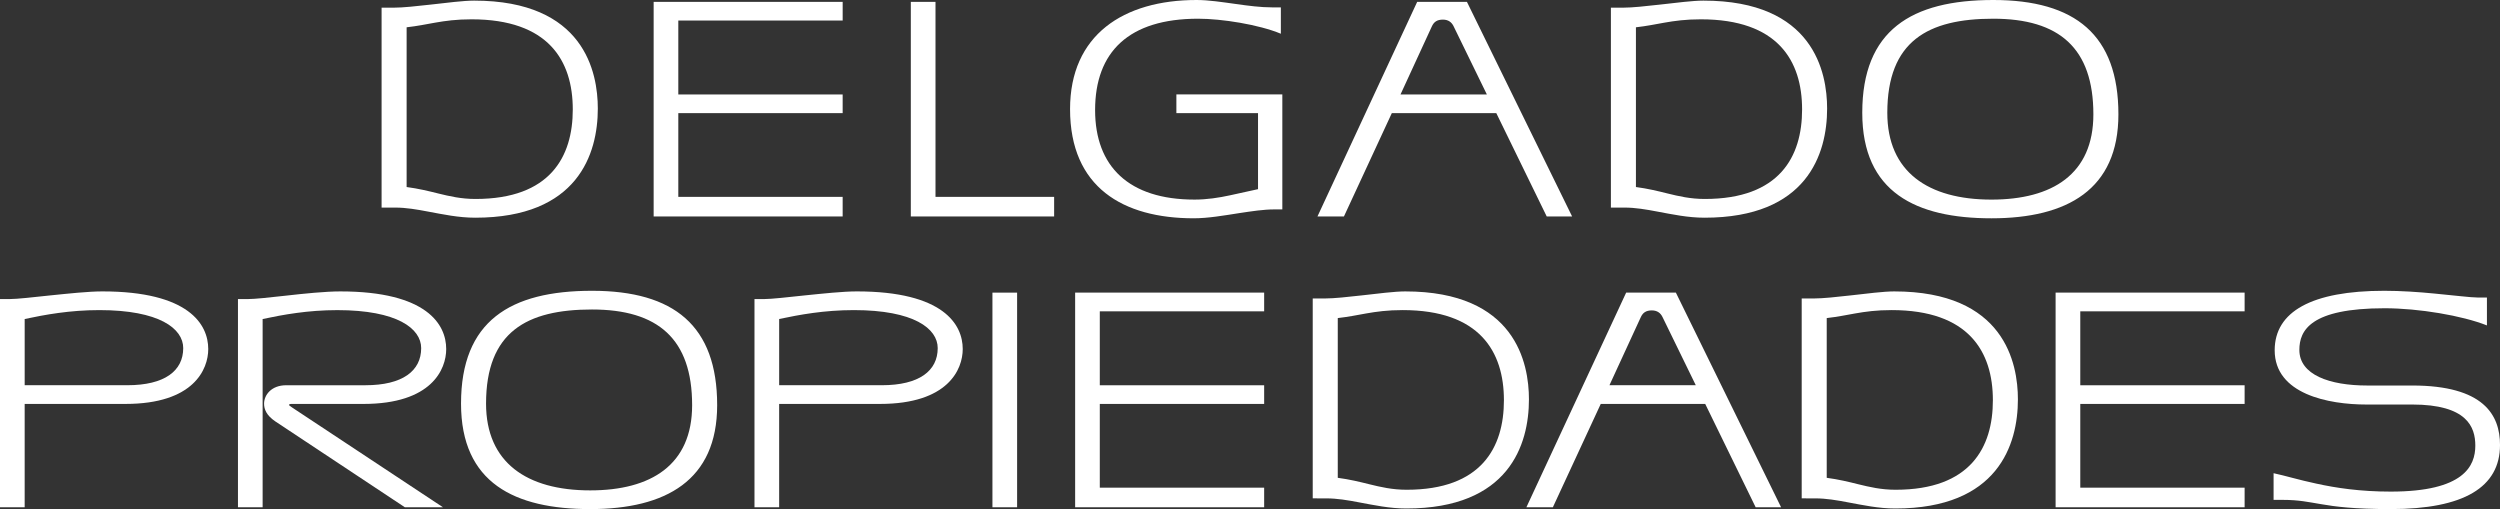
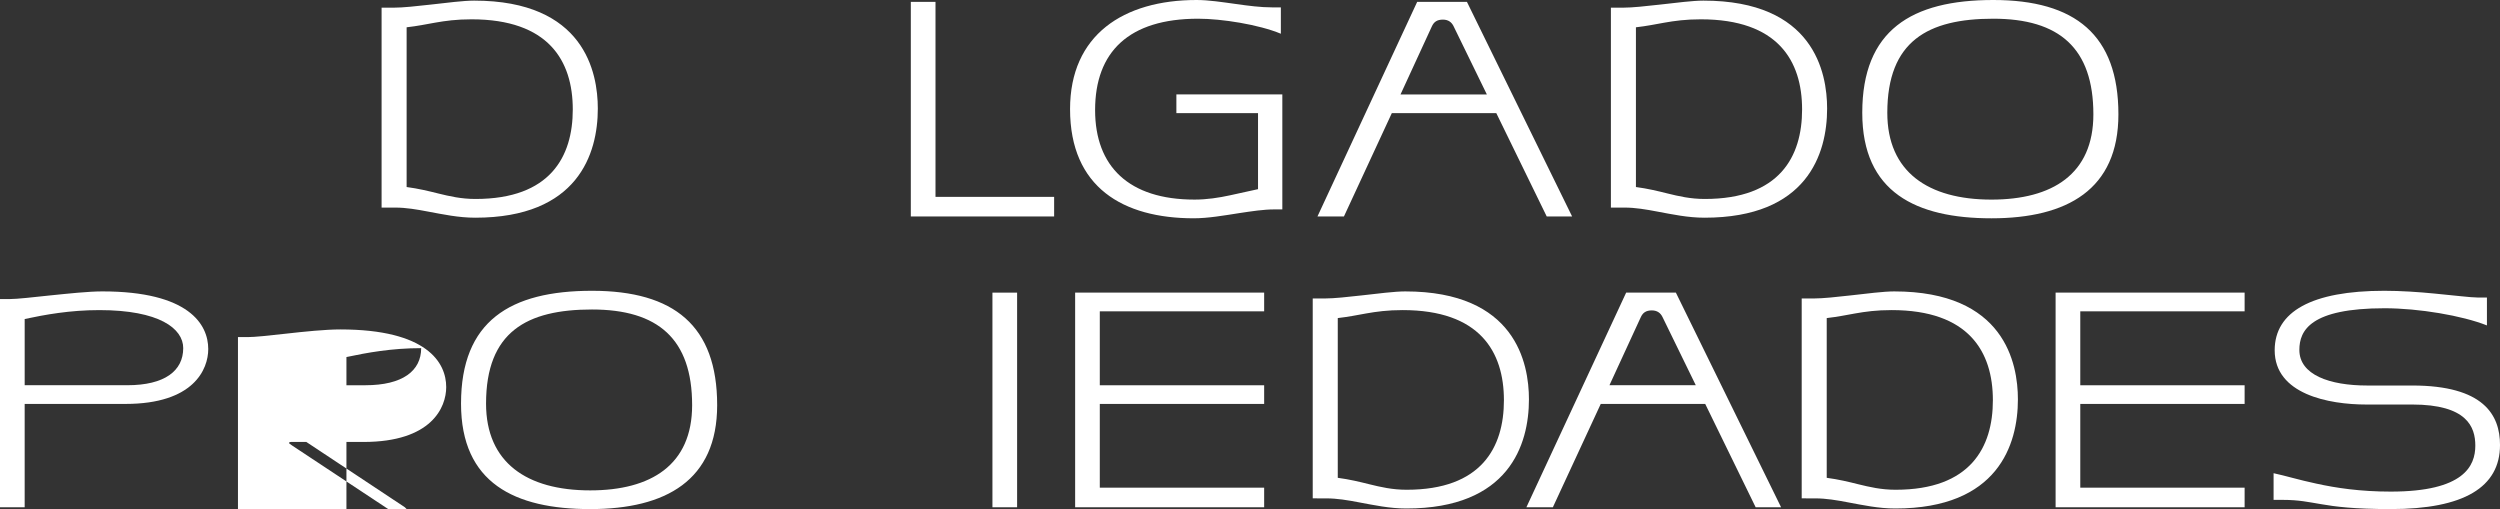
<svg xmlns="http://www.w3.org/2000/svg" version="1.1" id="Layer_1" x="0px" y="0px" width="257.921px" height="52.521px" viewBox="0 0 257.921 52.521" enable-background="new 0 0 257.921 52.521" xml:space="preserve">
  <rect x="0" y="0" width="257.921" height="52.521" fill="#333333" stroke="none" />
  <g>
    <g>
      <path fill="#FFFFFF" d="M39.368,21.415V0.791h1.272c0.936,0,2.358-0.158,3.78-0.316c1.685-0.189,3.406-0.411,4.492-0.411    c11.378,0,12.764,7.402,12.764,11.134c0,4.683-2.059,11.262-12.651,11.262c-1.722,0-3.332-0.349-4.866-0.632    c-1.16-0.223-2.283-0.412-3.368-0.412H39.368z M41.951,19.295c1.197,0.158,2.245,0.411,3.256,0.664    c1.16,0.285,2.358,0.568,3.855,0.568c7.711,0,10.031-4.364,10.031-9.235c0-5.029-2.508-9.299-10.443-9.299    c-1.571,0-2.694,0.157-3.78,0.348c-0.898,0.158-1.796,0.348-2.919,0.475V19.295z" />
-       <path fill="#FFFFFF" d="M67.436,22.332V0.19h19.501V2.12H69.98v7.623h16.956v1.93H69.98v8.635h16.956v2.024H67.436z" />
      <path fill="#FFFFFF" d="M93.968,22.332V0.19h2.546v20.118h12.239v2.024H93.968z" />
      <path fill="#FFFFFF" d="M131.469,21.604c-1.122,0-2.32,0.19-3.593,0.379c-1.609,0.253-3.257,0.538-4.716,0.538    c-7.299,0-12.764-3.194-12.764-11.261c0-7.654,5.502-11.26,13.063-11.26c1.235,0,2.657,0.222,4.043,0.412    c1.31,0.188,2.582,0.348,3.705,0.348h0.937v2.72c-2.283-0.949-6.101-1.55-8.534-1.55c-7.148,0-10.63,3.416-10.63,9.426    c0,5.82,3.481,9.236,10.256,9.236c1.272,0,2.508-0.19,3.668-0.443c1.011-0.221,1.984-0.442,2.884-0.633v-7.844h-8.423v-1.93    h10.931v11.861H131.469z" />
      <path fill="#FFFFFF" d="M159.573,22.332l-5.202-10.66h-10.779l-4.94,10.66h-2.731L146.21,0.19h5.129l10.854,22.143H159.573z     M149.955,2.689c-0.188-0.38-0.524-0.665-1.086-0.665c-0.6,0-0.937,0.223-1.16,0.729l-3.22,6.991h8.908L149.955,2.689z" />
      <path fill="#FFFFFF" d="M166.194,21.415V0.791h1.272c0.936,0,2.357-0.158,3.779-0.316c1.686-0.189,3.406-0.411,4.491-0.411    c11.38,0,12.765,7.402,12.765,11.134c0,4.683-2.06,11.262-12.651,11.262c-1.722,0-3.331-0.349-4.865-0.632    c-1.159-0.223-2.282-0.412-3.368-0.412H166.194z M168.776,19.295c1.198,0.158,2.246,0.411,3.257,0.664    c1.16,0.285,2.358,0.568,3.855,0.568c7.71,0,10.031-4.364,10.031-9.235c0-5.029-2.508-9.299-10.443-9.299    c-1.572,0-2.693,0.157-3.78,0.348c-0.897,0.158-1.797,0.348-2.92,0.475V19.295L168.776,19.295z" />
      <path fill="#FFFFFF" d="M205.453,22.522c-7.785,0-13.326-2.688-13.326-10.881C192.126,3.132,197.181,0,205.64,0    s12.913,3.605,12.913,11.799C218.553,19.548,213.275,22.522,205.453,22.522z M205.64,1.93c-6.737,0-10.93,2.309-10.93,9.711    c0,6.073,4.191,8.952,10.742,8.952c6.287,0,10.518-2.625,10.518-8.793C215.97,4.966,212.453,1.93,205.64,1.93z" />
    </g>
    <g>
      <path fill="#FFFFFF" d="M0,52.333V30.854h1.011c0.748,0,2.396-0.188,4.191-0.379c1.872-0.189,3.931-0.412,5.353-0.412    c8.946,0,10.93,3.416,10.93,5.947c0,2.088-1.497,5.662-8.534,5.662H2.545v10.66L0,52.333L0,52.333z M13.138,39.743    c3.855,0,5.765-1.486,5.765-3.827c0-2.024-2.471-3.923-8.646-3.923c-3.069,0-5.614,0.475-7.711,0.918v6.832H13.138z" />
-       <path fill="#FFFFFF" d="M41.767,52.333l-13.362-8.857c-0.937-0.633-1.161-1.266-1.161-1.834c0-0.887,0.749-1.897,2.283-1.897h8.16    c3.855,0,5.765-1.486,5.765-3.827c0-2.024-2.471-3.923-8.646-3.923c-3.069,0-5.614,0.475-7.711,0.918v19.422H24.55v-21.48h1.011    c0.711,0,2.208-0.158,3.893-0.348c1.946-0.222,4.154-0.443,5.651-0.443c8.946,0,10.93,3.416,10.93,5.947    c0,2.088-1.497,5.662-8.534,5.662h-7.485c-0.112,0-0.188,0.031-0.188,0.095c0,0.064,0.037,0.095,0.374,0.316l15.496,10.249    L41.767,52.333L41.767,52.333z" />
+       <path fill="#FFFFFF" d="M41.767,52.333l-13.362-8.857c-0.937-0.633-1.161-1.266-1.161-1.834c0-0.887,0.749-1.897,2.283-1.897h8.16    c3.855,0,5.765-1.486,5.765-3.827c-3.069,0-5.614,0.475-7.711,0.918v19.422H24.55v-21.48h1.011    c0.711,0,2.208-0.158,3.893-0.348c1.946-0.222,4.154-0.443,5.651-0.443c8.946,0,10.93,3.416,10.93,5.947    c0,2.088-1.497,5.662-8.534,5.662h-7.485c-0.112,0-0.188,0.031-0.188,0.095c0,0.064,0.037,0.095,0.374,0.316l15.496,10.249    L41.767,52.333L41.767,52.333z" />
      <path fill="#FFFFFF" d="M60.888,52.522c-7.785,0-13.324-2.688-13.324-10.881c0-8.51,5.053-11.641,13.512-11.641    s12.913,3.604,12.913,11.799C73.988,49.548,68.711,52.522,60.888,52.522z M61.075,31.93c-6.737,0-10.93,2.309-10.93,9.711    c0,6.072,4.192,8.951,10.742,8.951c6.289,0,10.519-2.625,10.519-8.793C71.406,34.966,67.888,31.93,61.075,31.93z" />
-       <path fill="#FFFFFF" d="M77.839,52.333V30.854h1.011c0.748,0,2.396-0.188,4.191-0.379c1.872-0.189,3.931-0.412,5.353-0.412    c8.946,0,10.93,3.416,10.93,5.947c0,2.088-1.497,5.662-8.534,5.662H80.384v10.66L77.839,52.333L77.839,52.333z M90.977,39.743    c3.855,0,5.765-1.486,5.765-3.827c0-2.024-2.471-3.923-8.646-3.923c-3.069,0-5.614,0.475-7.711,0.918v6.832H90.977z" />
      <path fill="#FFFFFF" d="M102.388,52.333V30.19h2.545v22.144H102.388z" />
      <path fill="#FFFFFF" d="M110.92,52.333V30.19h19.501v1.931h-16.957v7.623h16.957v1.93h-16.957v8.635h16.957v2.025H110.92z" />
      <path fill="#FFFFFF" d="M135.432,51.415V30.792h1.272c0.936,0,2.357-0.158,3.779-0.316c1.686-0.189,3.406-0.412,4.492-0.412    c11.378,0,12.764,7.402,12.764,11.135c0,4.683-2.059,11.262-12.65,11.262c-1.723,0-3.332-0.349-4.866-0.632    c-1.16-0.224-2.283-0.412-3.369-0.412L135.432,51.415L135.432,51.415z M138.015,49.295c1.197,0.158,2.244,0.411,3.256,0.664    c1.16,0.285,2.357,0.568,3.855,0.568c7.711,0,10.031-4.363,10.031-9.235c0-5.029-2.509-9.3-10.443-9.3    c-1.571,0-2.694,0.157-3.78,0.348c-0.897,0.158-1.796,0.349-2.919,0.475V49.295z" />
      <path fill="#FFFFFF" d="M181.128,52.333l-5.203-10.66h-10.778l-4.94,10.66h-2.731l10.293-22.144h5.128l10.854,22.144H181.128z     M171.509,32.689c-0.188-0.38-0.523-0.665-1.086-0.665c-0.598,0-0.936,0.224-1.159,0.729l-3.22,6.99h8.908L171.509,32.689z" />
      <path fill="#FFFFFF" d="M185.878,51.415V30.792h1.271c0.936,0,2.357-0.158,3.78-0.316c1.685-0.189,3.405-0.412,4.491-0.412    c11.379,0,12.764,7.402,12.764,11.135c0,4.683-2.059,11.262-12.65,11.262c-1.723,0-3.332-0.349-4.865-0.632    c-1.16-0.224-2.283-0.412-3.369-0.412L185.878,51.415L185.878,51.415z M188.46,49.295c1.197,0.158,2.246,0.411,3.256,0.664    c1.16,0.285,2.359,0.568,3.855,0.568c7.711,0,10.031-4.363,10.031-9.235c0-5.029-2.508-9.3-10.443-9.3    c-1.572,0-2.693,0.157-3.779,0.348c-0.898,0.158-1.797,0.349-2.92,0.475V49.295L188.46,49.295z" />
      <path fill="#FFFFFF" d="M212.073,52.333V30.19h19.501v1.931h-16.955v7.623h16.955v1.93h-16.955v8.635h16.955v2.025H212.073z" />
      <path fill="#FFFFFF" d="M244.146,41.735c-3.93,0-9.471-1.073-9.471-5.598c0-3.986,3.818-6.137,11.305-6.137    c1.723,0,3.557,0.127,5.165,0.284c2.06,0.189,3.743,0.41,4.454,0.41h0.974v2.879c-2.545-1.012-7.036-1.771-10.556-1.771    c-7.635,0-8.796,2.277-8.796,4.302c0,2.562,3.106,3.669,7,3.669h4.641c7.374,0,9.06,3.037,9.06,6.138    c0,4.364-3.743,6.61-11.268,6.61c-3.816,0-5.727-0.254-7.188-0.506c-1.348-0.222-2.282-0.443-3.967-0.443h-0.937v-2.752    c1.198,0.255,2.62,0.695,4.417,1.076c2.021,0.442,4.491,0.822,7.673,0.822c7.562,0,8.722-2.657,8.722-4.745    c0-1.93-0.86-4.239-6.514-4.239H244.146z" />
    </g>
  </g>
</svg>